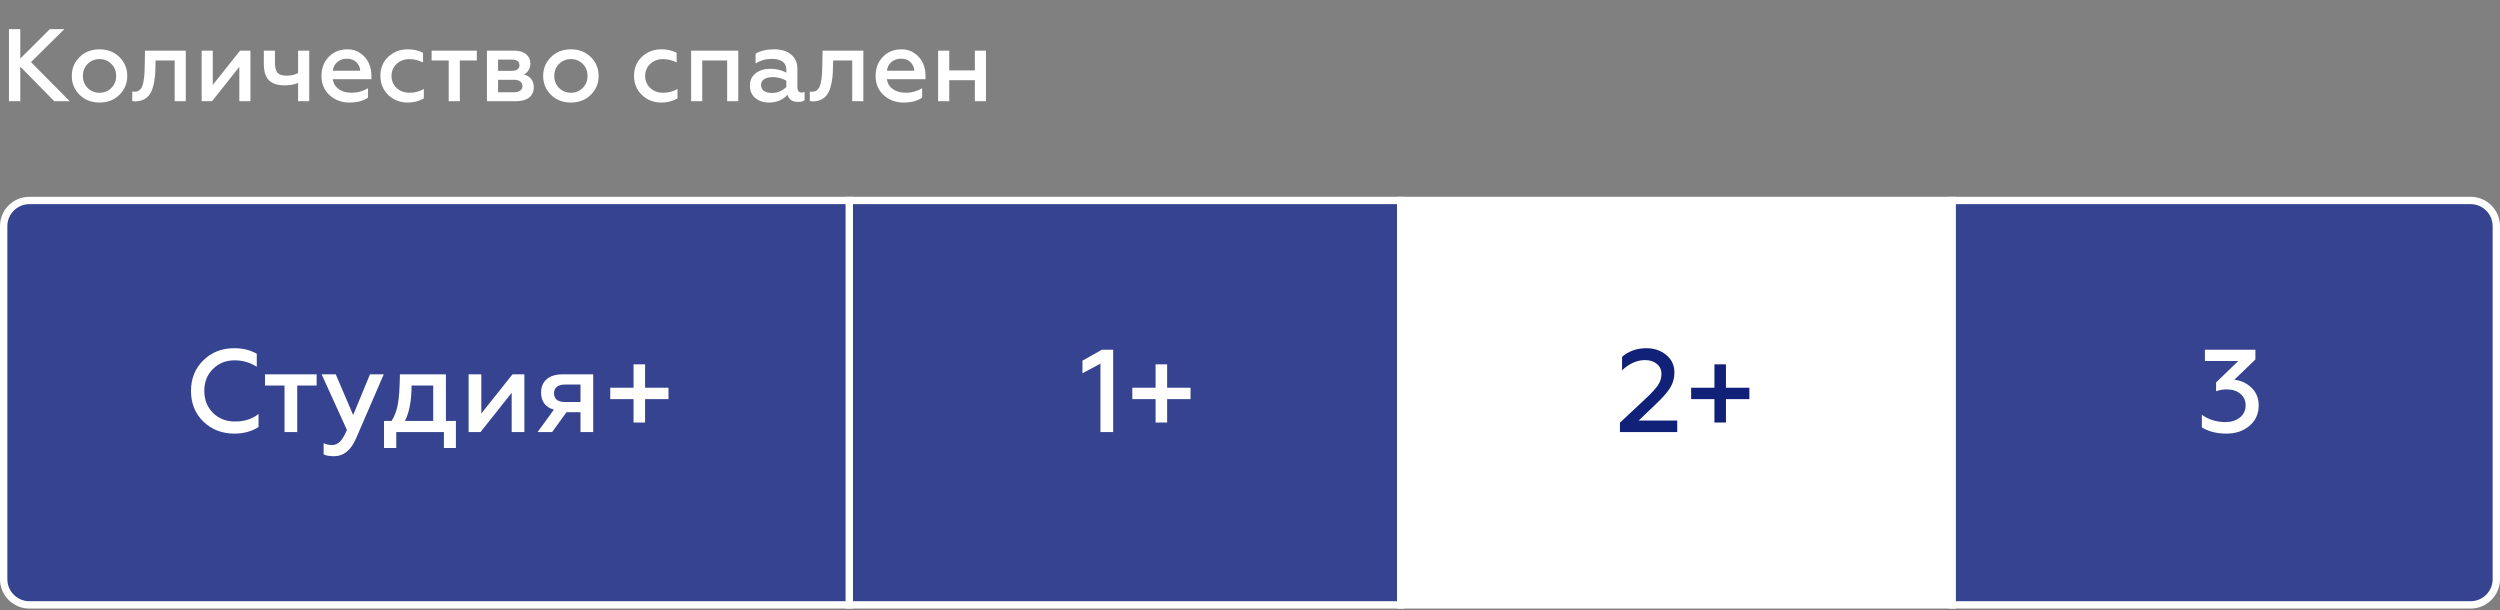
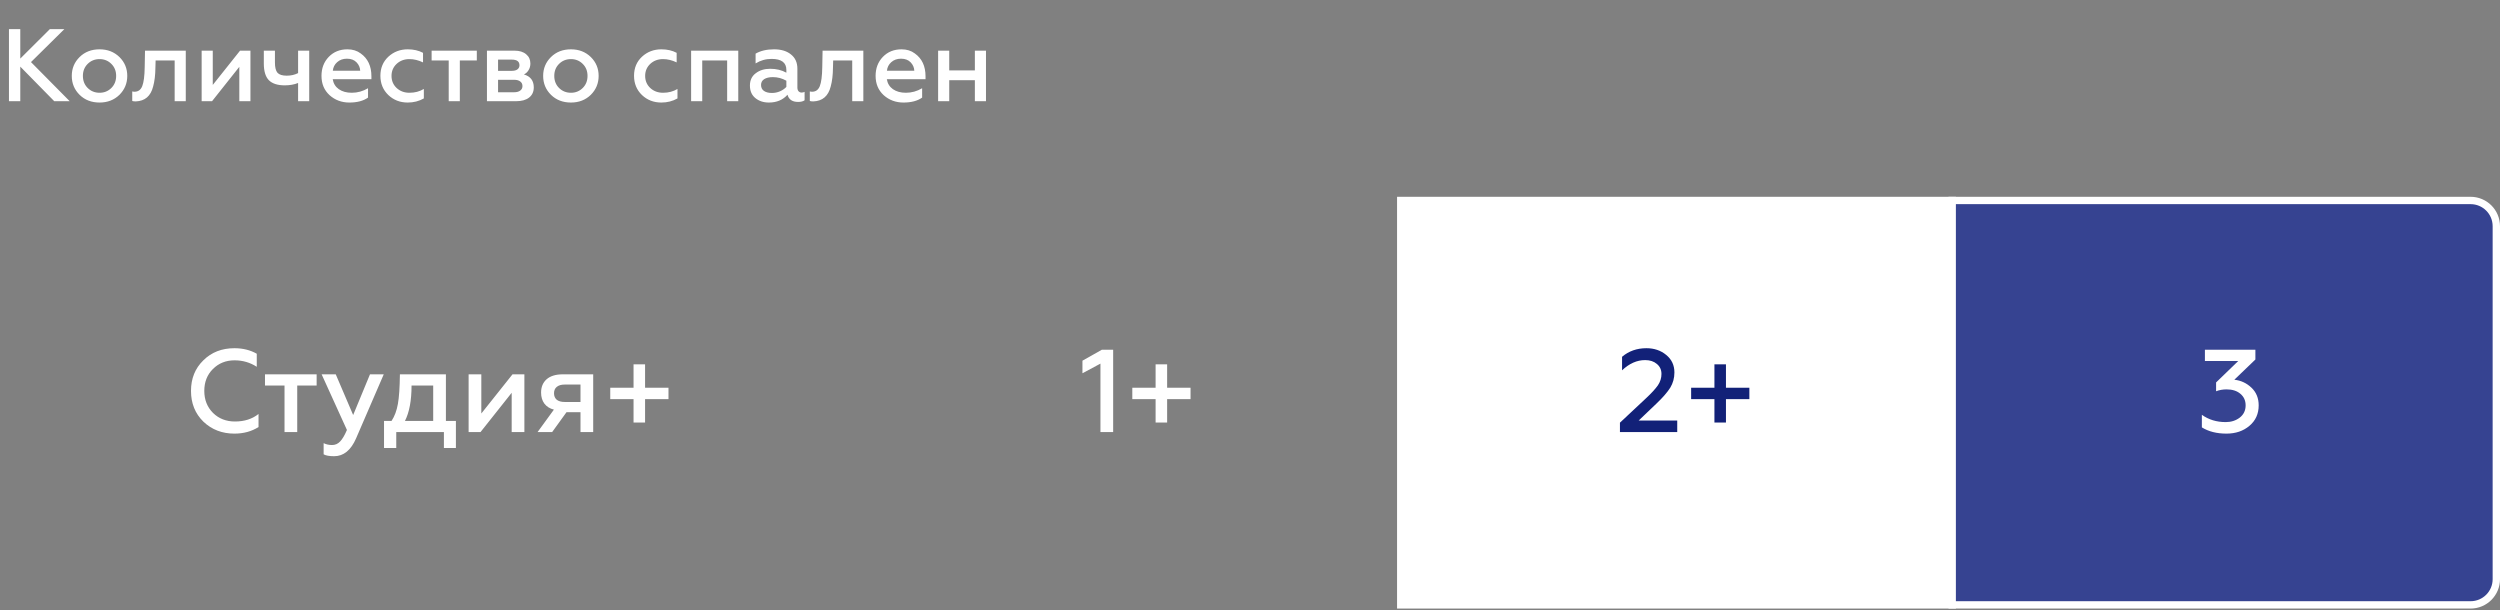
<svg xmlns="http://www.w3.org/2000/svg" width="340" height="83" viewBox="0 0 340 83" fill="none">
  <rect x="0" y="0" width="340" height="83" fill="#808080" stroke="none" />
  <path d="M2.758 13.764H1.218V3.964H2.758V7.968L6.776 3.964H8.75L4.214 8.444L9.478 13.764H7.378L2.758 9.06V13.764ZM13.542 12.616C14.177 12.616 14.713 12.396 15.152 11.958C15.581 11.528 15.796 10.982 15.796 10.32C15.796 9.666 15.581 9.125 15.152 8.696C14.713 8.257 14.177 8.038 13.542 8.038C12.898 8.038 12.357 8.257 11.918 8.696C11.489 9.125 11.274 9.666 11.274 10.32C11.274 10.982 11.489 11.528 11.918 11.958C12.357 12.396 12.898 12.616 13.542 12.616ZM13.542 13.946C12.441 13.946 11.535 13.596 10.826 12.896C10.117 12.196 9.762 11.337 9.762 10.32C9.762 9.312 10.117 8.458 10.826 7.758C11.535 7.058 12.441 6.708 13.542 6.708C14.624 6.708 15.525 7.058 16.244 7.758C16.953 8.458 17.308 9.312 17.308 10.32C17.308 11.328 16.953 12.186 16.244 12.896C15.525 13.596 14.624 13.946 13.542 13.946ZM23.753 8.22H21.163L21.135 9.214C21.126 10.203 21.023 11.052 20.827 11.762C20.501 13.068 19.712 13.745 18.461 13.792C18.265 13.792 18.107 13.773 17.985 13.736V12.434C18.088 12.462 18.191 12.476 18.293 12.476C18.788 12.476 19.138 12.224 19.343 11.72C19.549 11.206 19.661 10.343 19.679 9.13L19.721 6.89H25.265V13.764H23.753V8.22ZM28.838 13.764H27.424V6.89H28.936V11.552L32.646 6.89H34.06V13.764H32.548V9.088L28.838 13.764ZM42.053 13.764H40.541V11.286C40.009 11.5 39.407 11.608 38.735 11.608C37.764 11.608 37.045 11.379 36.579 10.922C36.112 10.455 35.879 9.69 35.879 8.626V6.89H37.391V8.5C37.391 9.162 37.507 9.629 37.741 9.9C37.983 10.161 38.399 10.292 38.987 10.292C39.565 10.292 40.083 10.175 40.541 9.942V6.89H42.053V13.764ZM43.723 10.32C43.723 9.284 44.049 8.425 44.703 7.744C45.365 7.053 46.215 6.708 47.251 6.708C47.96 6.708 48.562 6.894 49.057 7.268C50.027 7.958 50.513 8.994 50.513 10.376V10.768H45.249C45.342 11.346 45.617 11.799 46.075 12.126C46.541 12.452 47.129 12.616 47.839 12.616C48.623 12.616 49.36 12.41 50.051 12V13.274C49.416 13.722 48.571 13.946 47.517 13.946C46.462 13.946 45.561 13.61 44.815 12.938C44.087 12.266 43.723 11.393 43.723 10.32ZM45.263 9.62H48.987C48.968 9.19 48.805 8.812 48.497 8.486C48.179 8.15 47.741 7.982 47.181 7.982C46.649 7.982 46.205 8.14 45.851 8.458C45.505 8.766 45.309 9.153 45.263 9.62ZM55.444 13.946C54.408 13.946 53.531 13.605 52.812 12.924C52.094 12.233 51.734 11.36 51.734 10.306C51.734 9.251 52.094 8.388 52.812 7.716C53.541 7.044 54.422 6.708 55.459 6.708C56.242 6.708 56.933 6.866 57.531 7.184V8.486C56.905 8.187 56.289 8.038 55.682 8.038C54.992 8.038 54.413 8.252 53.947 8.682C53.48 9.12 53.246 9.666 53.246 10.32C53.246 10.982 53.48 11.533 53.947 11.972C54.413 12.401 54.992 12.616 55.682 12.616C56.42 12.616 57.073 12.443 57.642 12.098V13.386C56.989 13.759 56.257 13.946 55.444 13.946ZM62.536 13.764H61.024V8.22H58.7V6.89H64.846V8.22H62.536V13.764ZM70.186 13.764H66.225V6.89H69.977C70.648 6.89 71.176 7.053 71.558 7.38C71.941 7.697 72.132 8.117 72.132 8.64C72.132 8.976 72.049 9.279 71.88 9.55C71.722 9.811 71.512 10.002 71.251 10.124C72.147 10.385 72.594 10.973 72.594 11.888C72.594 12.476 72.38 12.938 71.951 13.274C71.531 13.6 70.942 13.764 70.186 13.764ZM67.737 10.852V12.546H69.921C70.275 12.546 70.55 12.471 70.746 12.322C70.952 12.172 71.055 11.967 71.055 11.706C71.055 11.435 70.952 11.225 70.746 11.076C70.55 10.926 70.275 10.852 69.921 10.852H67.737ZM67.737 8.108V9.634H69.612C69.939 9.634 70.191 9.568 70.368 9.438C70.555 9.298 70.648 9.111 70.648 8.878C70.648 8.364 70.303 8.108 69.612 8.108H67.737ZM77.649 12.616C78.284 12.616 78.821 12.396 79.259 11.958C79.689 11.528 79.903 10.982 79.903 10.32C79.903 9.666 79.689 9.125 79.259 8.696C78.821 8.257 78.284 8.038 77.649 8.038C77.005 8.038 76.464 8.257 76.025 8.696C75.596 9.125 75.381 9.666 75.381 10.32C75.381 10.982 75.596 11.528 76.025 11.958C76.464 12.396 77.005 12.616 77.649 12.616ZM77.649 13.946C76.548 13.946 75.643 13.596 74.933 12.896C74.224 12.196 73.869 11.337 73.869 10.32C73.869 9.312 74.224 8.458 74.933 7.758C75.643 7.058 76.548 6.708 77.649 6.708C78.732 6.708 79.633 7.058 80.351 7.758C81.061 8.458 81.415 9.312 81.415 10.32C81.415 11.328 81.061 12.186 80.351 12.896C79.633 13.596 78.732 13.946 77.649 13.946ZM89.939 13.946C88.903 13.946 88.025 13.605 87.307 12.924C86.588 12.233 86.229 11.36 86.229 10.306C86.229 9.251 86.588 8.388 87.307 7.716C88.035 7.044 88.917 6.708 89.953 6.708C90.737 6.708 91.427 6.866 92.025 7.184V8.486C91.399 8.187 90.783 8.038 90.177 8.038C89.486 8.038 88.907 8.252 88.441 8.682C87.974 9.12 87.741 9.666 87.741 10.32C87.741 10.982 87.974 11.533 88.441 11.972C88.907 12.401 89.486 12.616 90.177 12.616C90.914 12.616 91.567 12.443 92.137 12.098V13.386C91.483 13.759 90.751 13.946 89.939 13.946ZM95.504 13.764H93.992V6.89H100.404V13.764H98.892V8.22H95.504V13.764ZM109.018 12.588C109.168 12.588 109.303 12.555 109.424 12.49V13.638C109.219 13.787 108.925 13.862 108.542 13.862C107.758 13.862 107.278 13.535 107.1 12.882C106.475 13.591 105.63 13.946 104.566 13.946C103.829 13.946 103.213 13.74 102.718 13.33C102.233 12.928 101.99 12.364 101.99 11.636C101.99 10.908 102.256 10.348 102.788 9.956C103.311 9.554 103.964 9.354 104.748 9.354C105.579 9.354 106.312 9.531 106.946 9.886V9.508C106.946 8.509 106.274 8.01 104.93 8.01C104.146 8.01 103.423 8.215 102.76 8.626V7.296C103.442 6.904 104.277 6.708 105.266 6.708C106.237 6.708 107.007 6.941 107.576 7.408C108.155 7.865 108.444 8.509 108.444 9.34V11.902C108.444 12.116 108.496 12.284 108.598 12.406C108.71 12.527 108.85 12.588 109.018 12.588ZM106.946 11.818V10.978C106.368 10.651 105.756 10.488 105.112 10.488C104.608 10.488 104.212 10.581 103.922 10.768C103.642 10.954 103.502 11.216 103.502 11.552C103.502 11.906 103.633 12.177 103.894 12.364C104.165 12.55 104.529 12.644 104.986 12.644C105.36 12.644 105.724 12.569 106.078 12.42C106.433 12.261 106.722 12.06 106.946 11.818ZM115.902 8.22H113.312L113.284 9.214C113.275 10.203 113.172 11.052 112.976 11.762C112.649 13.068 111.861 13.745 110.61 13.792C110.414 13.792 110.255 13.773 110.134 13.736V12.434C110.237 12.462 110.339 12.476 110.442 12.476C110.937 12.476 111.287 12.224 111.492 11.72C111.697 11.206 111.809 10.343 111.828 9.13L111.87 6.89H117.414V13.764H115.902V8.22ZM119.082 10.32C119.082 9.284 119.409 8.425 120.062 7.744C120.725 7.053 121.574 6.708 122.61 6.708C123.319 6.708 123.921 6.894 124.416 7.268C125.387 7.958 125.872 8.994 125.872 10.376V10.768H120.608C120.701 11.346 120.977 11.799 121.434 12.126C121.901 12.452 122.489 12.616 123.198 12.616C123.982 12.616 124.719 12.41 125.41 12V13.274C124.775 13.722 123.931 13.946 122.876 13.946C121.821 13.946 120.921 13.61 120.174 12.938C119.446 12.266 119.082 11.393 119.082 10.32ZM120.622 9.62H124.346C124.327 9.19 124.164 8.812 123.856 8.486C123.539 8.15 123.1 7.982 122.54 7.982C122.008 7.982 121.565 8.14 121.21 8.458C120.865 8.766 120.669 9.153 120.622 9.62ZM129.096 13.764H127.584V6.89H129.096V9.578H132.582V6.89H134.094V13.764H132.582V10.908H129.096V13.764Z" fill="white" />
-   <rect x="115.5" y="27.264" width="75" height="55" fill="#364391" stroke="white" />
  <rect x="190.5" y="27.264" width="75" height="55" fill="white" stroke="white" />
  <path d="M265.5 27.264H336C337.933 27.264 339.5 28.831 339.5 30.764V78.764C339.5 80.697 337.933 82.264 336 82.264H265.5V27.264Z" fill="#364391" stroke="white" />
-   <path d="M0.5 30.764C0.5 28.831 2.067 27.264 4 27.264H115.5V82.264H4C2.067 82.264 0.5 80.697 0.5 78.764V30.764Z" fill="#364391" stroke="white" />
  <path d="M31.88 58.972C30.206 58.972 28.798 58.428 27.656 57.34C26.536 56.241 25.976 54.849 25.976 53.164C25.976 51.478 26.536 50.092 27.656 49.004C28.766 47.905 30.174 47.356 31.88 47.356C33.022 47.356 34.035 47.606 34.92 48.108V49.884C34.014 49.297 33.006 49.004 31.896 49.004C30.723 49.004 29.742 49.398 28.952 50.188C28.174 50.966 27.784 51.958 27.784 53.164C27.784 54.369 28.179 55.366 28.968 56.156C29.758 56.934 30.755 57.324 31.96 57.324C33.24 57.324 34.307 56.982 35.16 56.3V58.076C34.222 58.673 33.128 58.972 31.88 58.972ZM40.423 58.764H38.695V52.428H36.039V50.908H43.063V52.428H40.423V58.764ZM45.438 62.044C44.788 62.044 44.313 61.958 44.014 61.788V60.268C44.356 60.438 44.734 60.524 45.15 60.524C45.588 60.524 45.956 60.364 46.254 60.044C46.564 59.724 46.873 59.201 47.182 58.476L43.742 50.908H45.662L48.03 56.444L50.318 50.908H52.19L48.43 59.612C47.726 61.233 46.729 62.044 45.438 62.044ZM53.891 60.924H52.227V57.244H53.251C53.667 56.614 53.955 55.841 54.115 54.924C54.275 54.038 54.365 52.7 54.387 50.908H60.643V57.244H62.003V60.924H60.371V58.764H53.891V60.924ZM55.075 57.244H58.915V52.428H55.971C55.971 54.465 55.672 56.07 55.075 57.244ZM65.348 58.764H63.732V50.908H65.46V56.236L69.7 50.908H71.316V58.764H69.588V53.42L65.348 58.764ZM75.091 58.764H73.107L75.331 55.708C74.776 55.569 74.344 55.297 74.035 54.892C73.736 54.486 73.587 53.985 73.587 53.388C73.587 52.63 73.838 52.028 74.339 51.58C74.851 51.132 75.587 50.908 76.547 50.908H80.675V58.764H78.947V56.06H77.043L75.091 58.764ZM76.787 54.668H78.947V52.3H76.787C76.328 52.3 75.971 52.406 75.715 52.62C75.469 52.822 75.347 53.11 75.347 53.484C75.347 53.857 75.469 54.15 75.715 54.364C75.971 54.566 76.328 54.668 76.787 54.668ZM87.73 57.468H86.162V54.284H82.994V52.732H86.162V49.548H87.73V52.732H90.914V54.284H87.73V57.468Z" fill="white" />
  <path d="M151.389 58.764H149.661V49.452L147.213 50.764V49.052L149.853 47.564H151.389V58.764ZM158.73 57.468H157.162V54.284H153.994V52.732H157.162V49.548H158.73V52.732H161.914V54.284H158.73V57.468Z" fill="white" />
  <path d="M228.104 58.764H220.312V57.484L223.832 54.188C224.579 53.494 225.128 52.897 225.48 52.396C225.8 51.916 225.96 51.404 225.96 50.86C225.96 50.294 225.752 49.841 225.336 49.5C224.931 49.148 224.397 48.972 223.736 48.972C222.627 48.972 221.581 49.436 220.6 50.364V48.524C221.517 47.745 222.621 47.356 223.912 47.356C224.968 47.356 225.864 47.66 226.6 48.268C227.347 48.876 227.72 49.67 227.72 50.652C227.72 51.409 227.533 52.097 227.16 52.716C226.765 53.345 226.136 54.07 225.272 54.892L222.856 57.196H228.104V58.764ZM234.73 57.468H233.162V54.284H229.994V52.732H233.162V49.548H234.73V52.732H237.914V54.284H234.73V57.468Z" fill="#122178" />
  <path d="M302.797 58.972C301.474 58.972 300.359 58.689 299.453 58.124V56.412C300.37 57.073 301.453 57.404 302.701 57.404C303.437 57.404 304.071 57.201 304.605 56.796C305.138 56.38 305.405 55.825 305.405 55.132C305.405 54.481 305.17 53.958 304.701 53.564C304.231 53.158 303.602 52.956 302.812 52.956C302.301 52.956 301.826 53.041 301.389 53.212V52.012L304.397 49.1H299.868V47.564H306.733V48.892L303.869 51.644C304.765 51.74 305.543 52.102 306.205 52.732C306.855 53.35 307.181 54.15 307.181 55.132C307.181 56.284 306.759 57.212 305.917 57.916C305.085 58.62 304.045 58.972 302.797 58.972Z" fill="white" />
</svg>